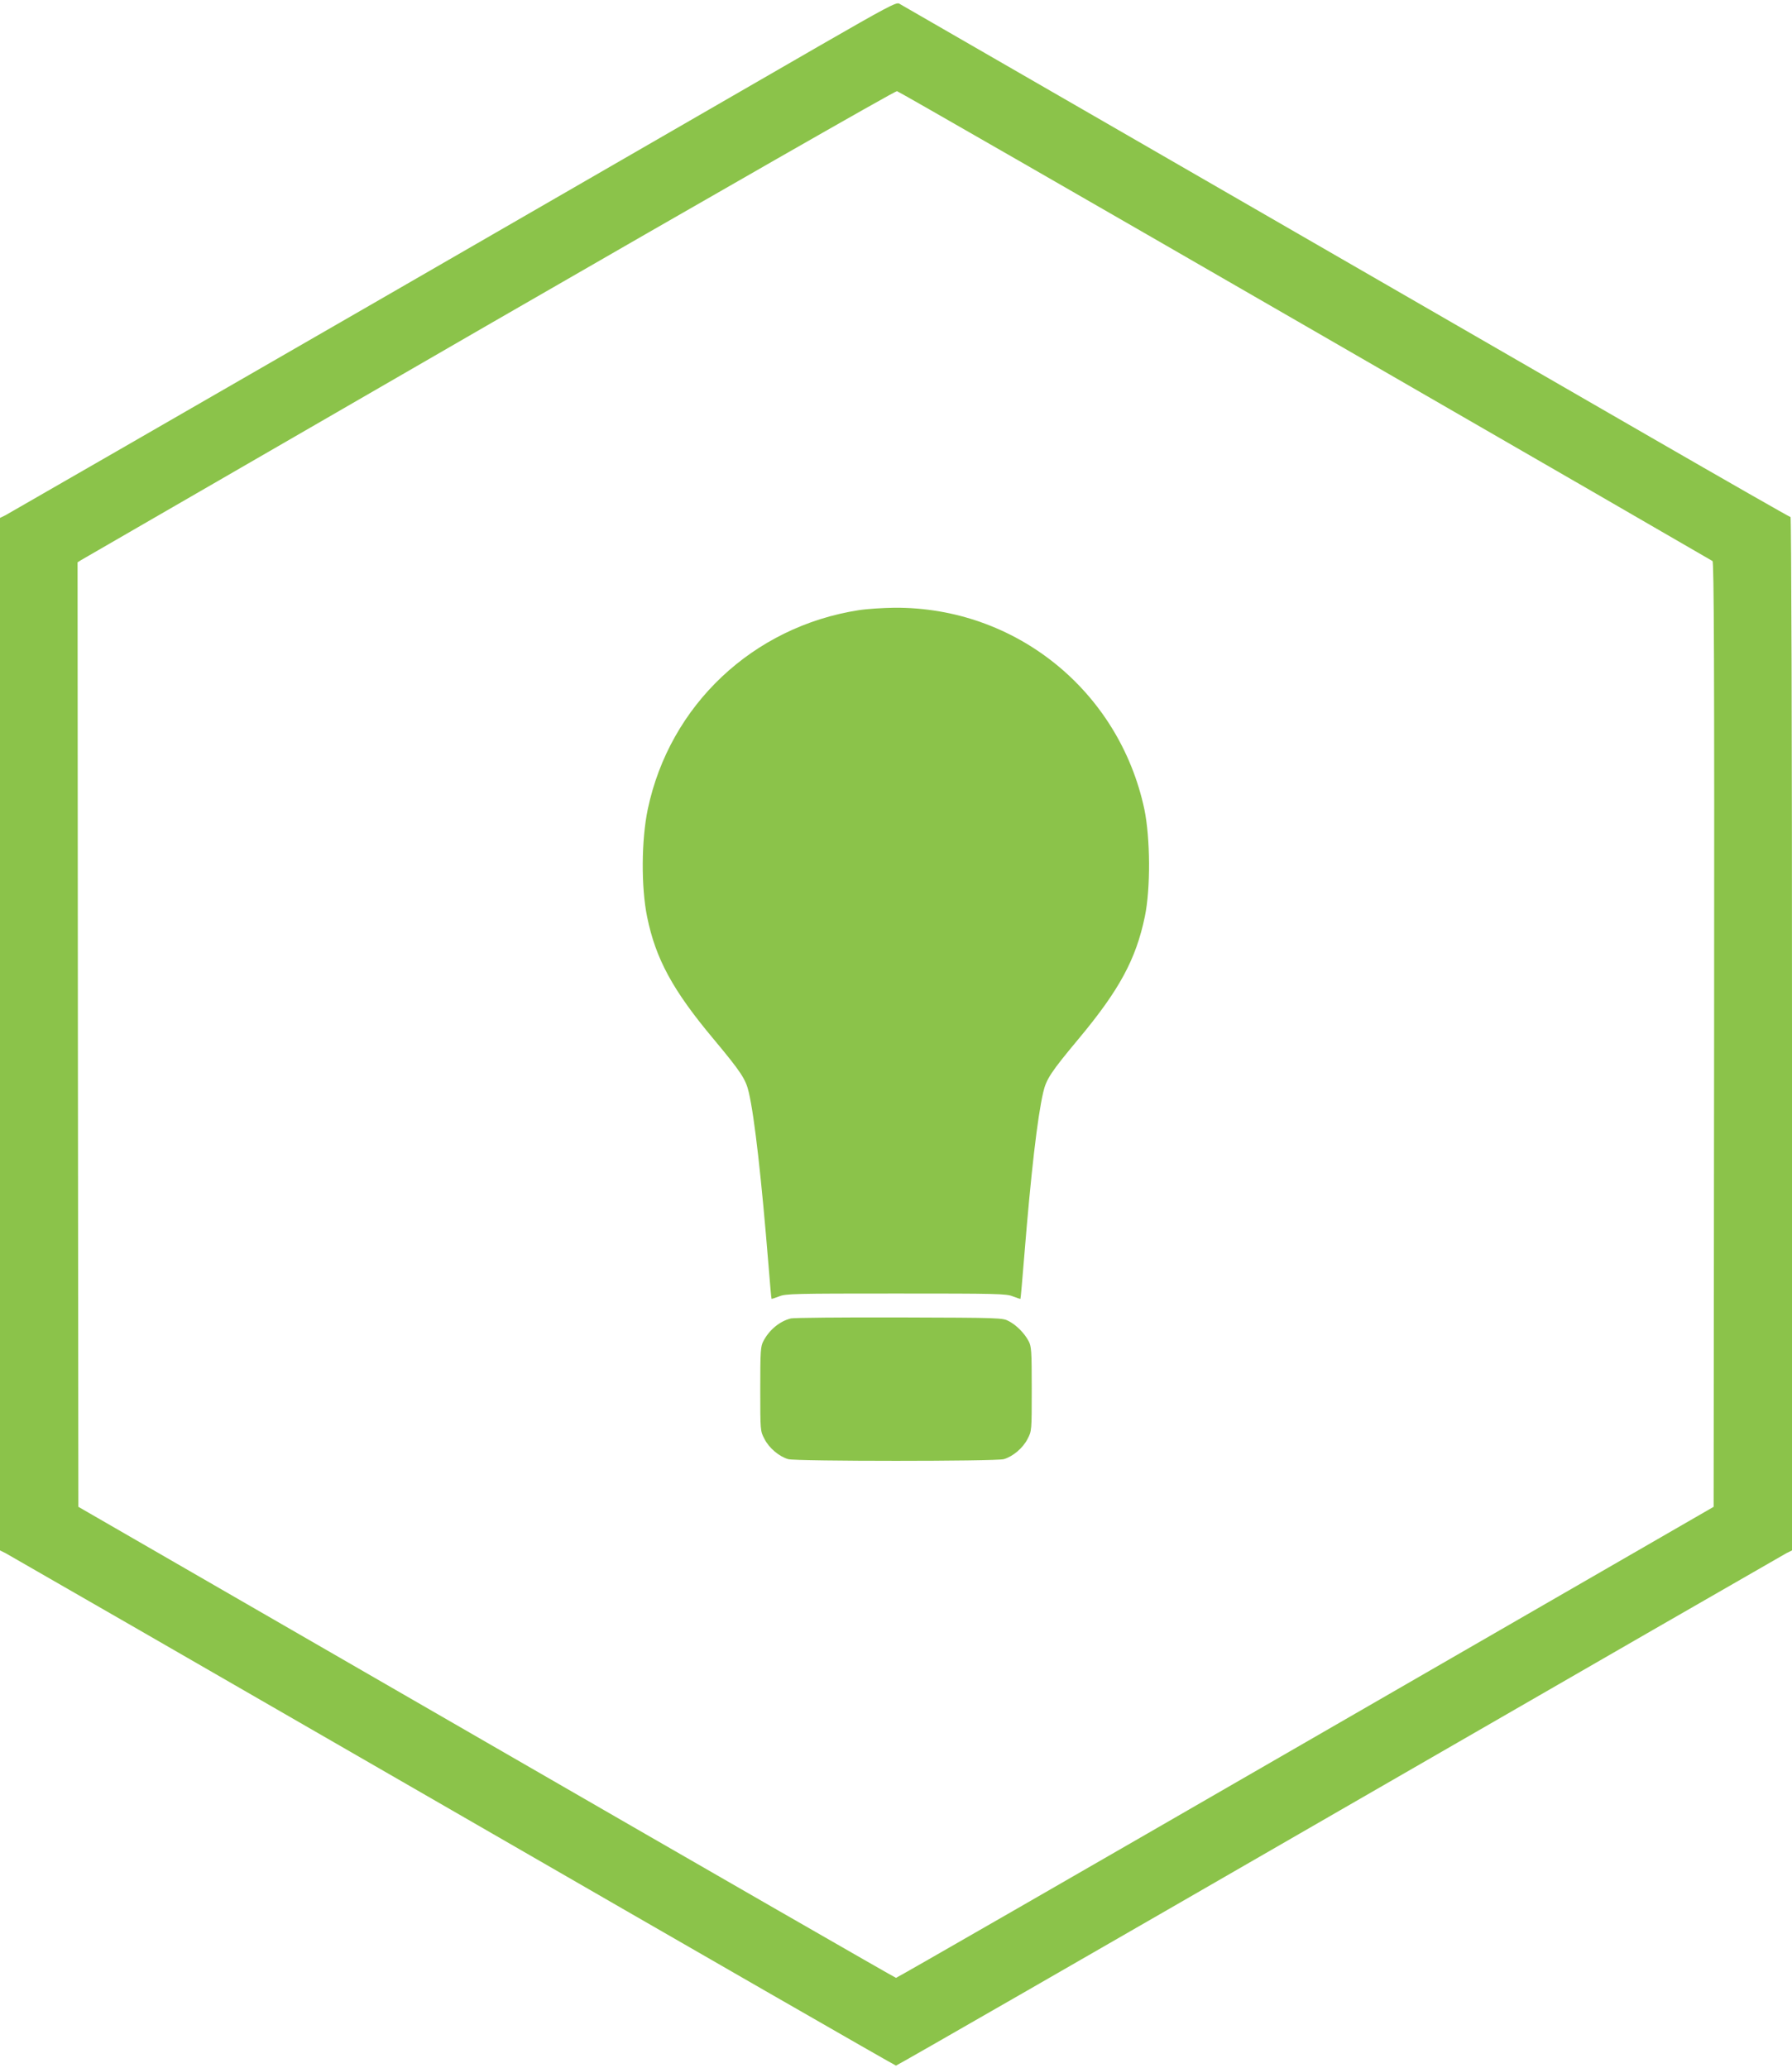
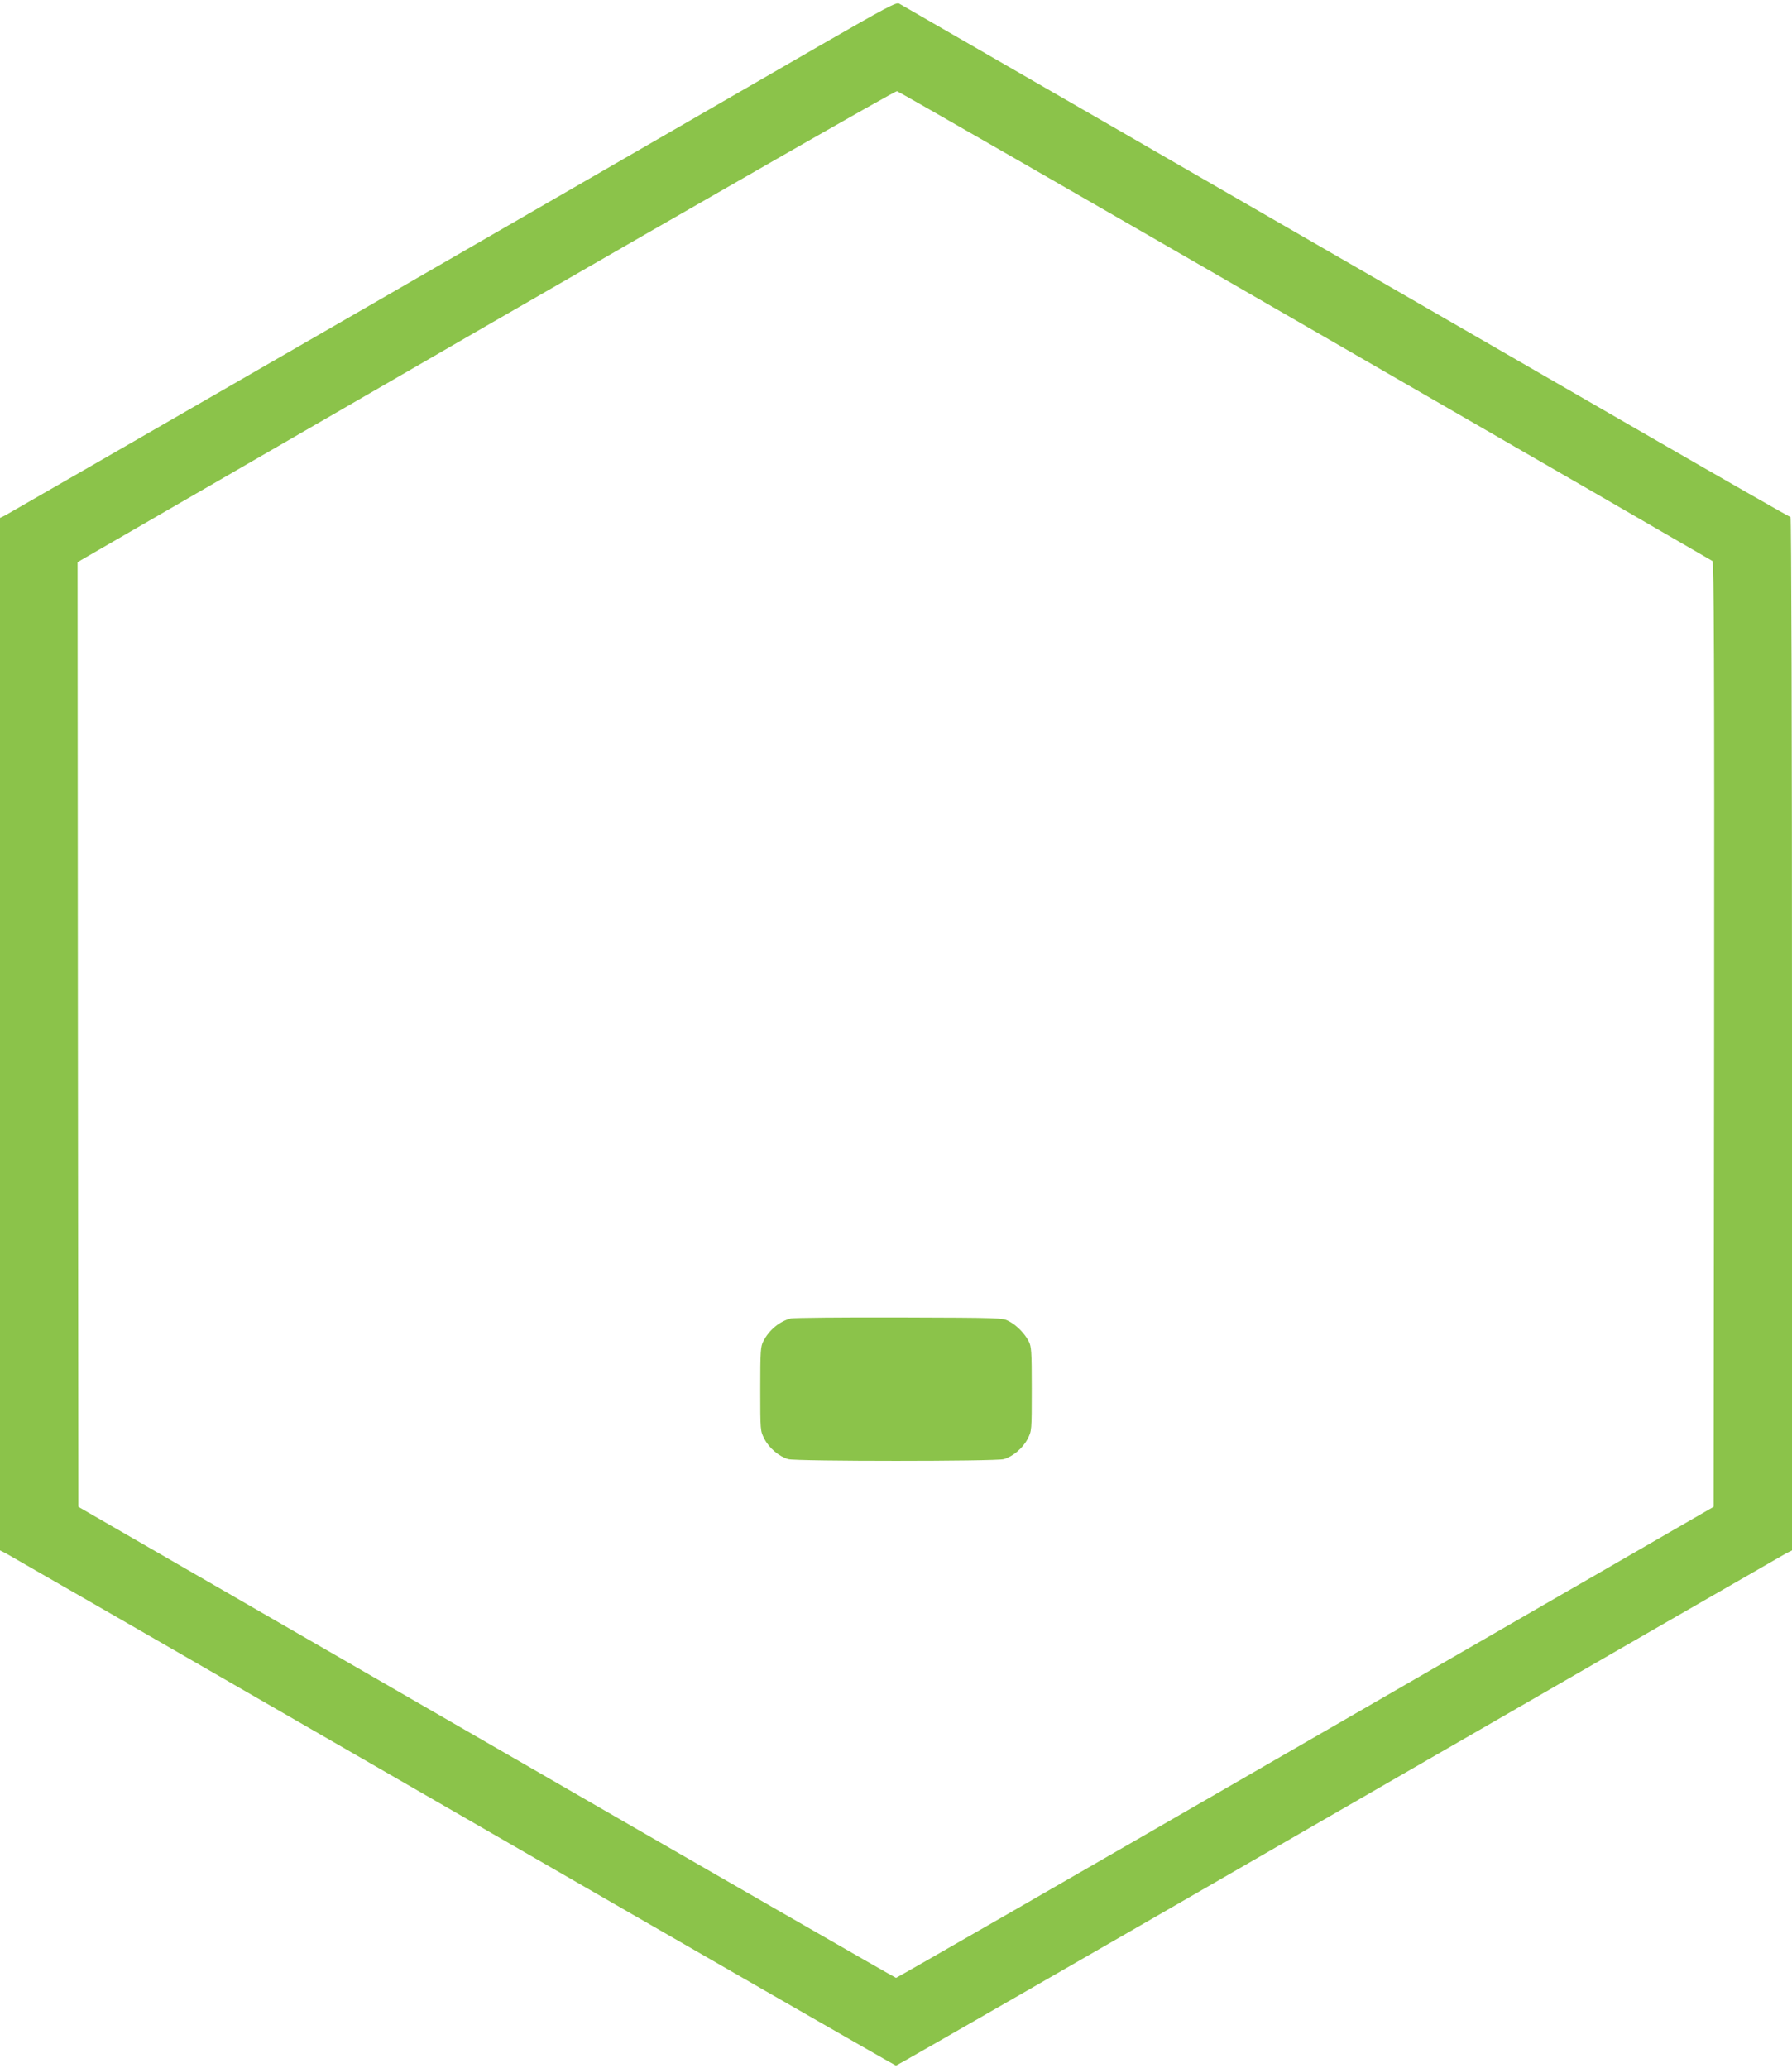
<svg xmlns="http://www.w3.org/2000/svg" version="1.0" width="1109pt" height="1280pt" viewBox="0 0 1109 1280" preserveAspectRatio="xMidYMid meet">
  <g transform="translate(0,1280) scale(0.1,-0.1)" fill="#8bc34a" stroke="none">
    <path d="M5074 12518 c-258 -149 -1490 -860 -2739 -1581 -1249 -720 -2285 -1317 -2302 -1326 l-33 -16 0 -3195 0 -3195 33 -16 c17 -9 1263 -726 2767 -1594 1504 -868 2739 -1578 2745 -1578 6 0 1241 710 2745 1578 1504 868 2750 1585 2767 1594 l33 16 0 3198 c0 1845 -4 3197 -9 3197 -5 0 -397 224 -872 498 -2864 1653 -4627 2670 -4645 2680 -18 9 -80 -24 -490 -260z m3002 -1733 c1380 -796 2515 -1452 2522 -1457 9 -8 12 -602 10 -2932 l-3 -2921 -2525 -1457 c-1389 -802 -2529 -1458 -2535 -1458 -5 0 -1146 656 -2535 1458 l-2525 1457 -3 2922 -2 2923 22 14 c13 8 1150 665 2528 1461 1392 803 2512 1444 2521 1441 10 -2 1146 -655 2525 -1451z" />
-     <path d="M5315 9024 c-655 -102 -1170 -587 -1306 -1231 -40 -189 -42 -484 -4 -668 53 -259 158 -453 410 -754 171 -205 200 -249 219 -331 36 -154 79 -541 122 -1070 9 -113 17 -206 19 -208 1 -1 22 6 46 15 40 17 98 18 724 18 626 0 684 -1 724 -18 24 -9 45 -16 46 -15 2 2 12 122 24 268 41 507 81 855 117 1010 19 82 48 126 219 331 252 302 355 492 410 757 36 172 34 486 -3 664 -157 735 -799 1252 -1547 1247 -71 -1 -170 -7 -220 -15z" />
    <path d="M4895 4641 c-69 -17 -134 -70 -171 -141 -17 -32 -19 -61 -19 -295 0 -260 0 -261 26 -310 28 -56 91 -109 147 -125 51 -14 1283 -14 1334 0 56 16 119 69 147 125 26 49 26 50 26 310 0 234 -2 263 -19 295 -26 49 -74 98 -121 123 -40 22 -45 22 -680 24 -352 1 -653 -2 -670 -6z" />
  </g>
</svg>